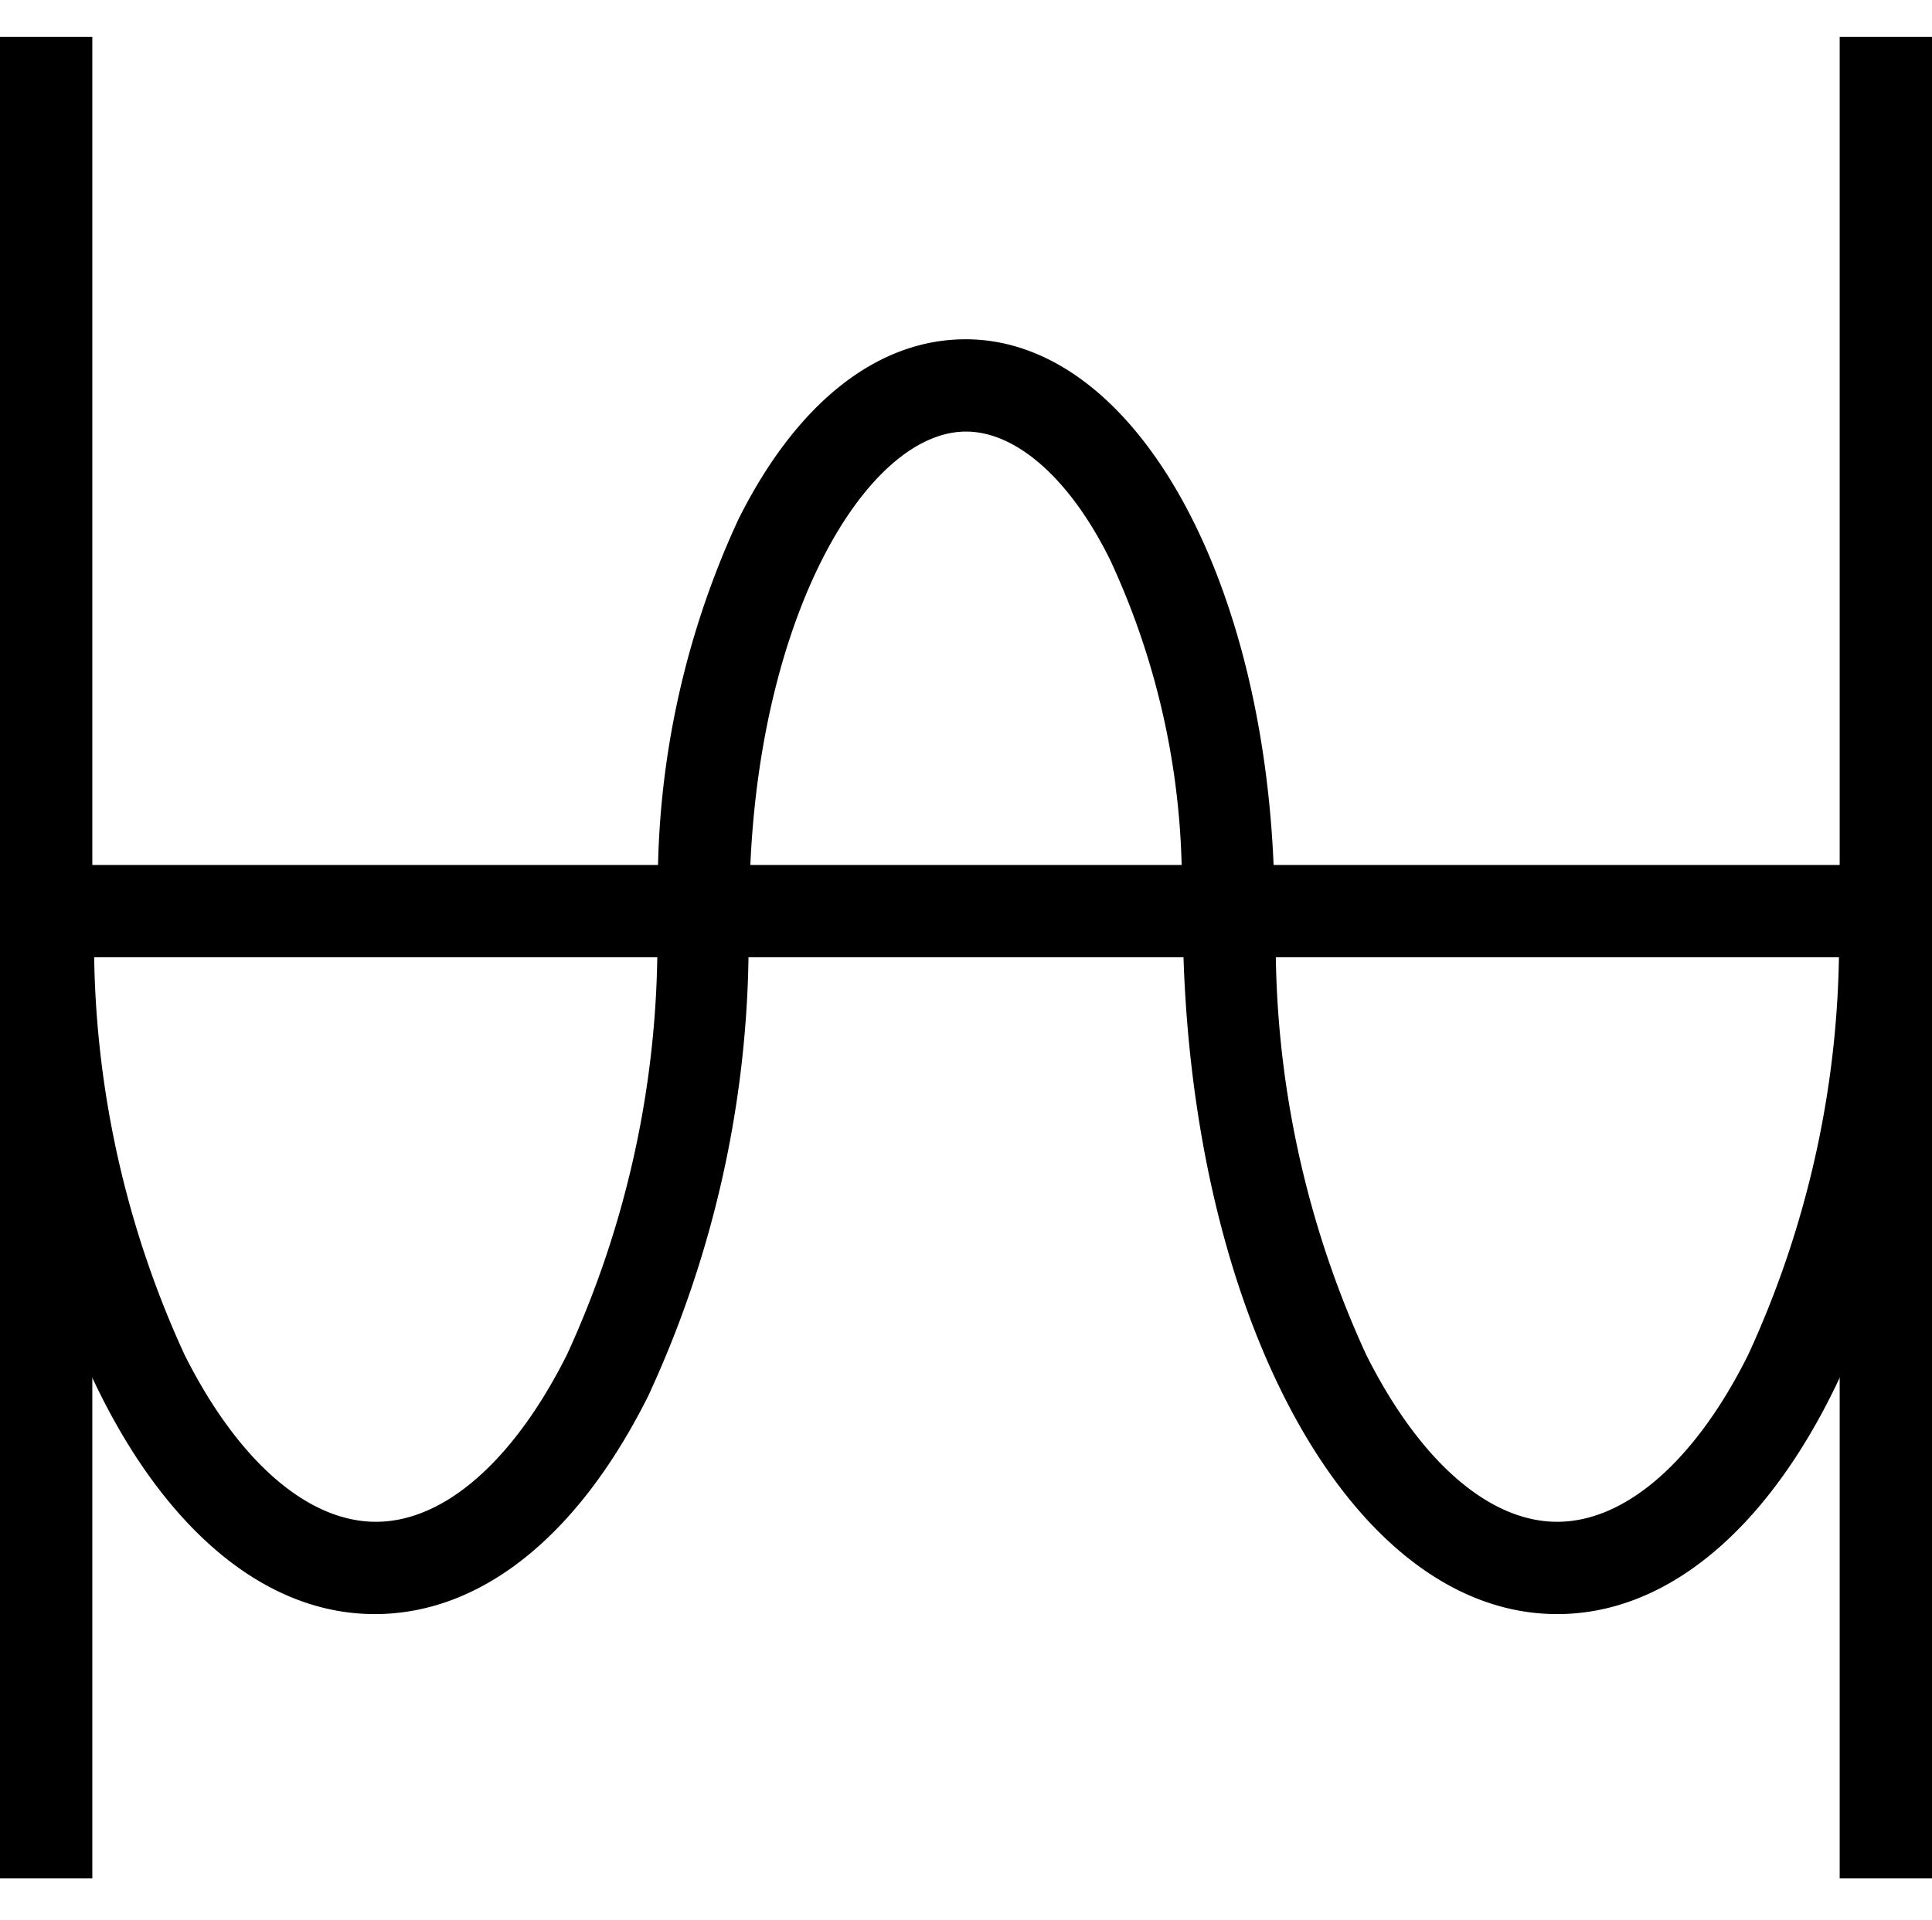
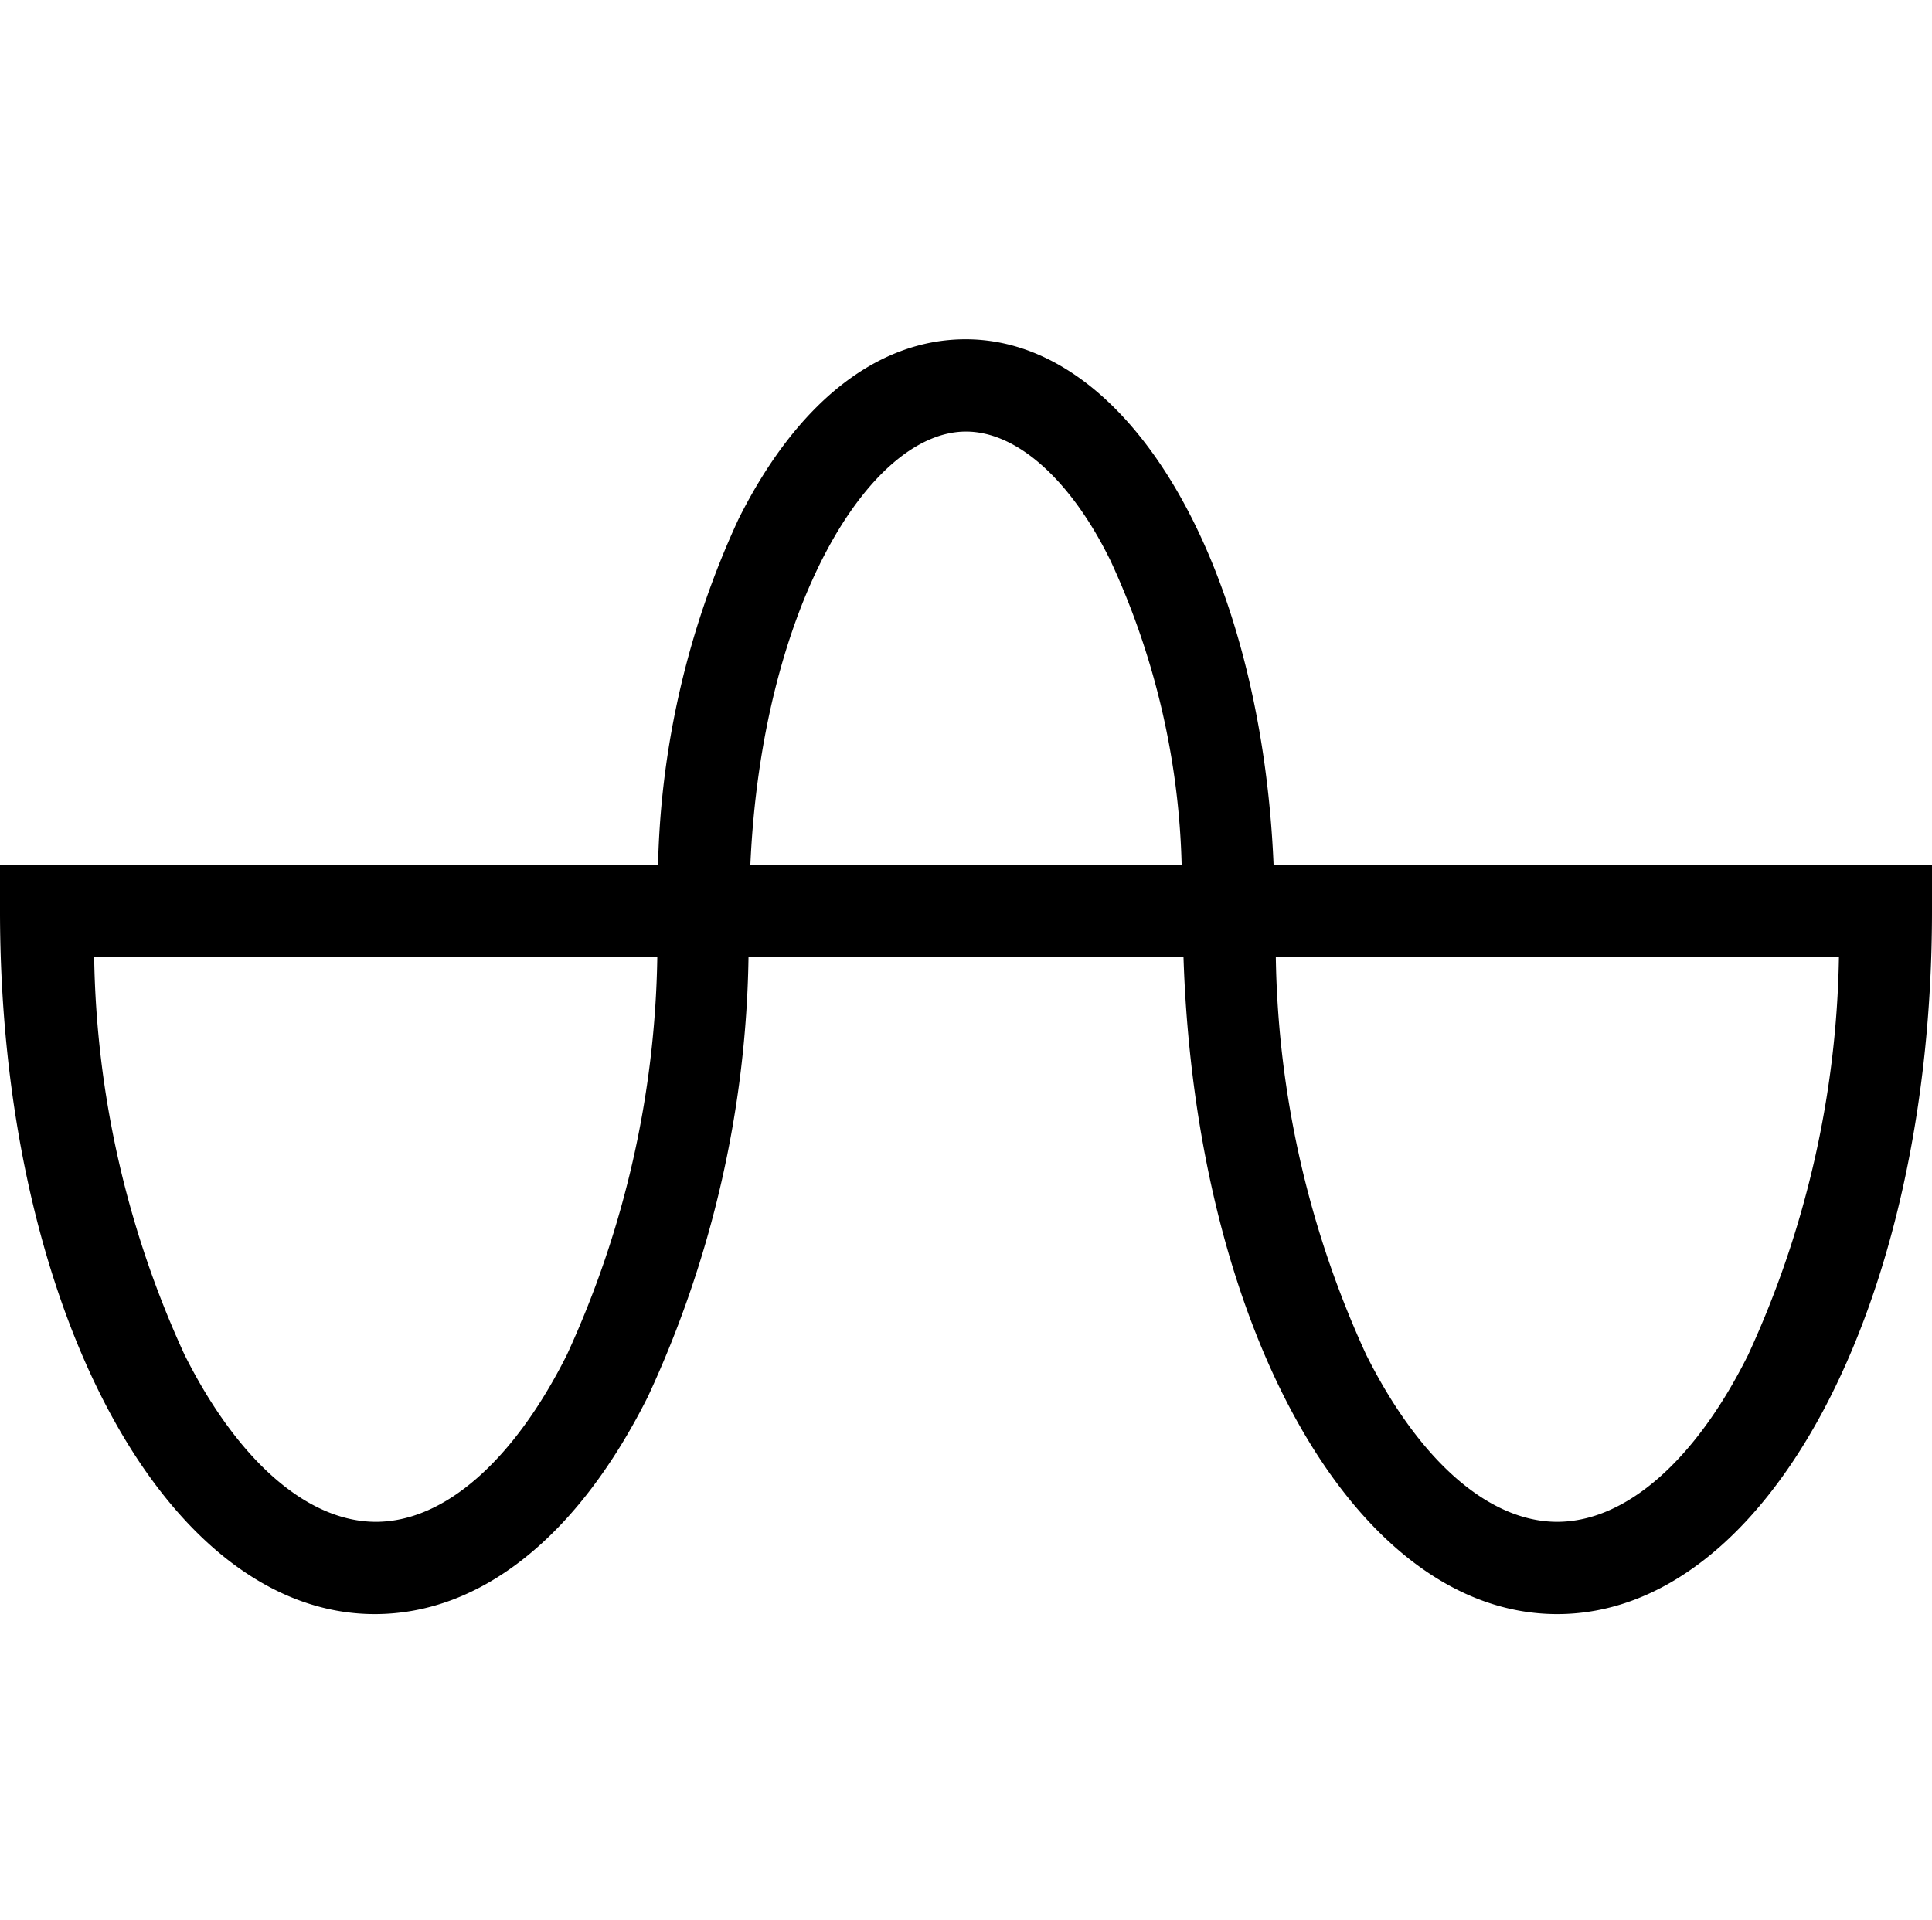
<svg xmlns="http://www.w3.org/2000/svg" id="Layer_1" data-name="Layer 1" viewBox="0 0 52.32 52">
  <g id="Thermal">
    <g id="Component_8_2" data-name="Component 8 2">
-       <rect id="Rectangle_45" data-name="Rectangle 45" y="1" width="2.5" height="49.88" />
-       <rect id="Rectangle_46" data-name="Rectangle 46" x="49.82" y="1" width="2.5" height="49.88" />
      <path id="Path_80" data-name="Path 80" d="M42.17,43.72c-5.46,0-9.79-7.72-10.12-17.79H20.27a29.28,29.28,0,0,1-2.72,11.89c-1.9,3.8-4.53,5.9-7.4,5.9C4.46,43.72,0,35.35,0,24.68V23.43H17.82A23.55,23.55,0,0,1,20,14.06c1.57-3.14,3.75-4.87,6.15-4.87,4.46,0,8,6.16,8.34,14.24H52.32v1.25C52.32,35.35,47.86,43.72,42.17,43.72ZM34.55,25.93A26.73,26.73,0,0,0,37,36.7c1.44,2.87,3.32,4.52,5.17,4.52s3.74-1.65,5.17-4.52A26.74,26.74,0,0,0,49.8,25.93Zm-32,0A26.73,26.73,0,0,0,5,36.7c1.44,2.87,3.33,4.52,5.18,4.52s3.73-1.65,5.17-4.52a26.73,26.73,0,0,0,2.45-10.77Zm17.8-2.5H32a20.81,20.81,0,0,0-1.93-8.25C29,13,27.54,11.69,26.16,11.69c-2.62,0-5.53,4.76-5.84,11.74Z" />
    </g>
  </g>
</svg>